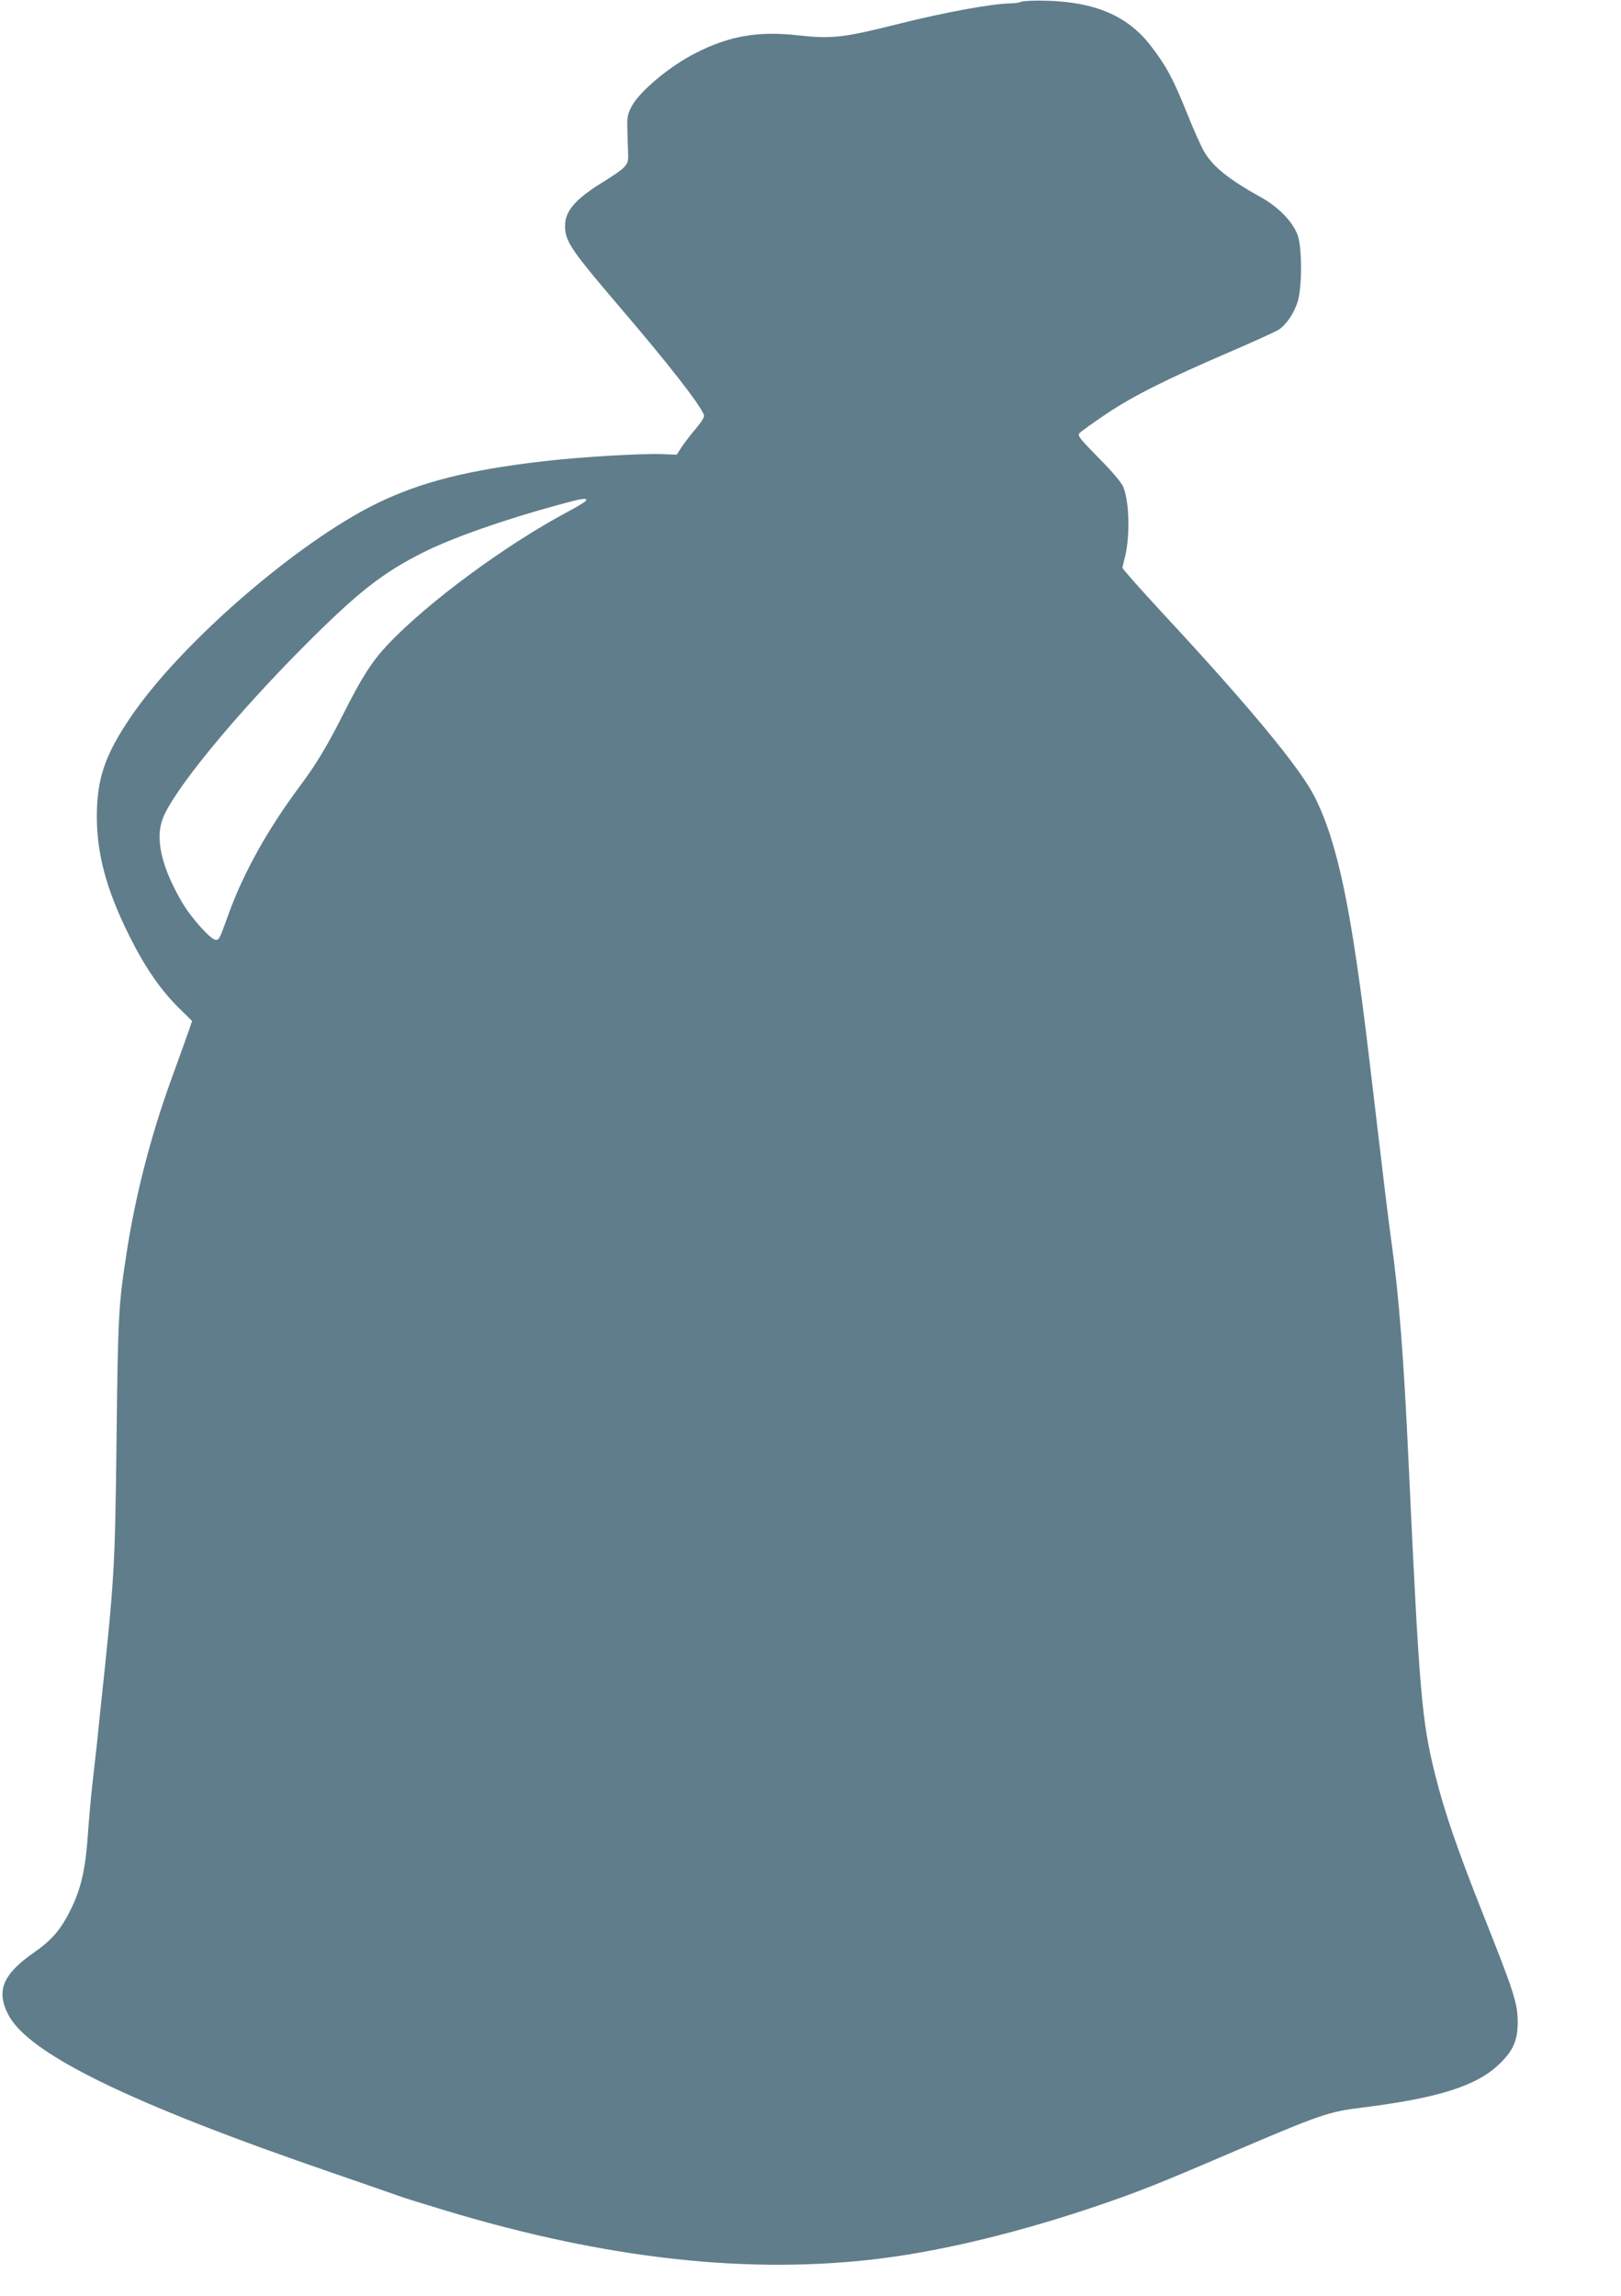
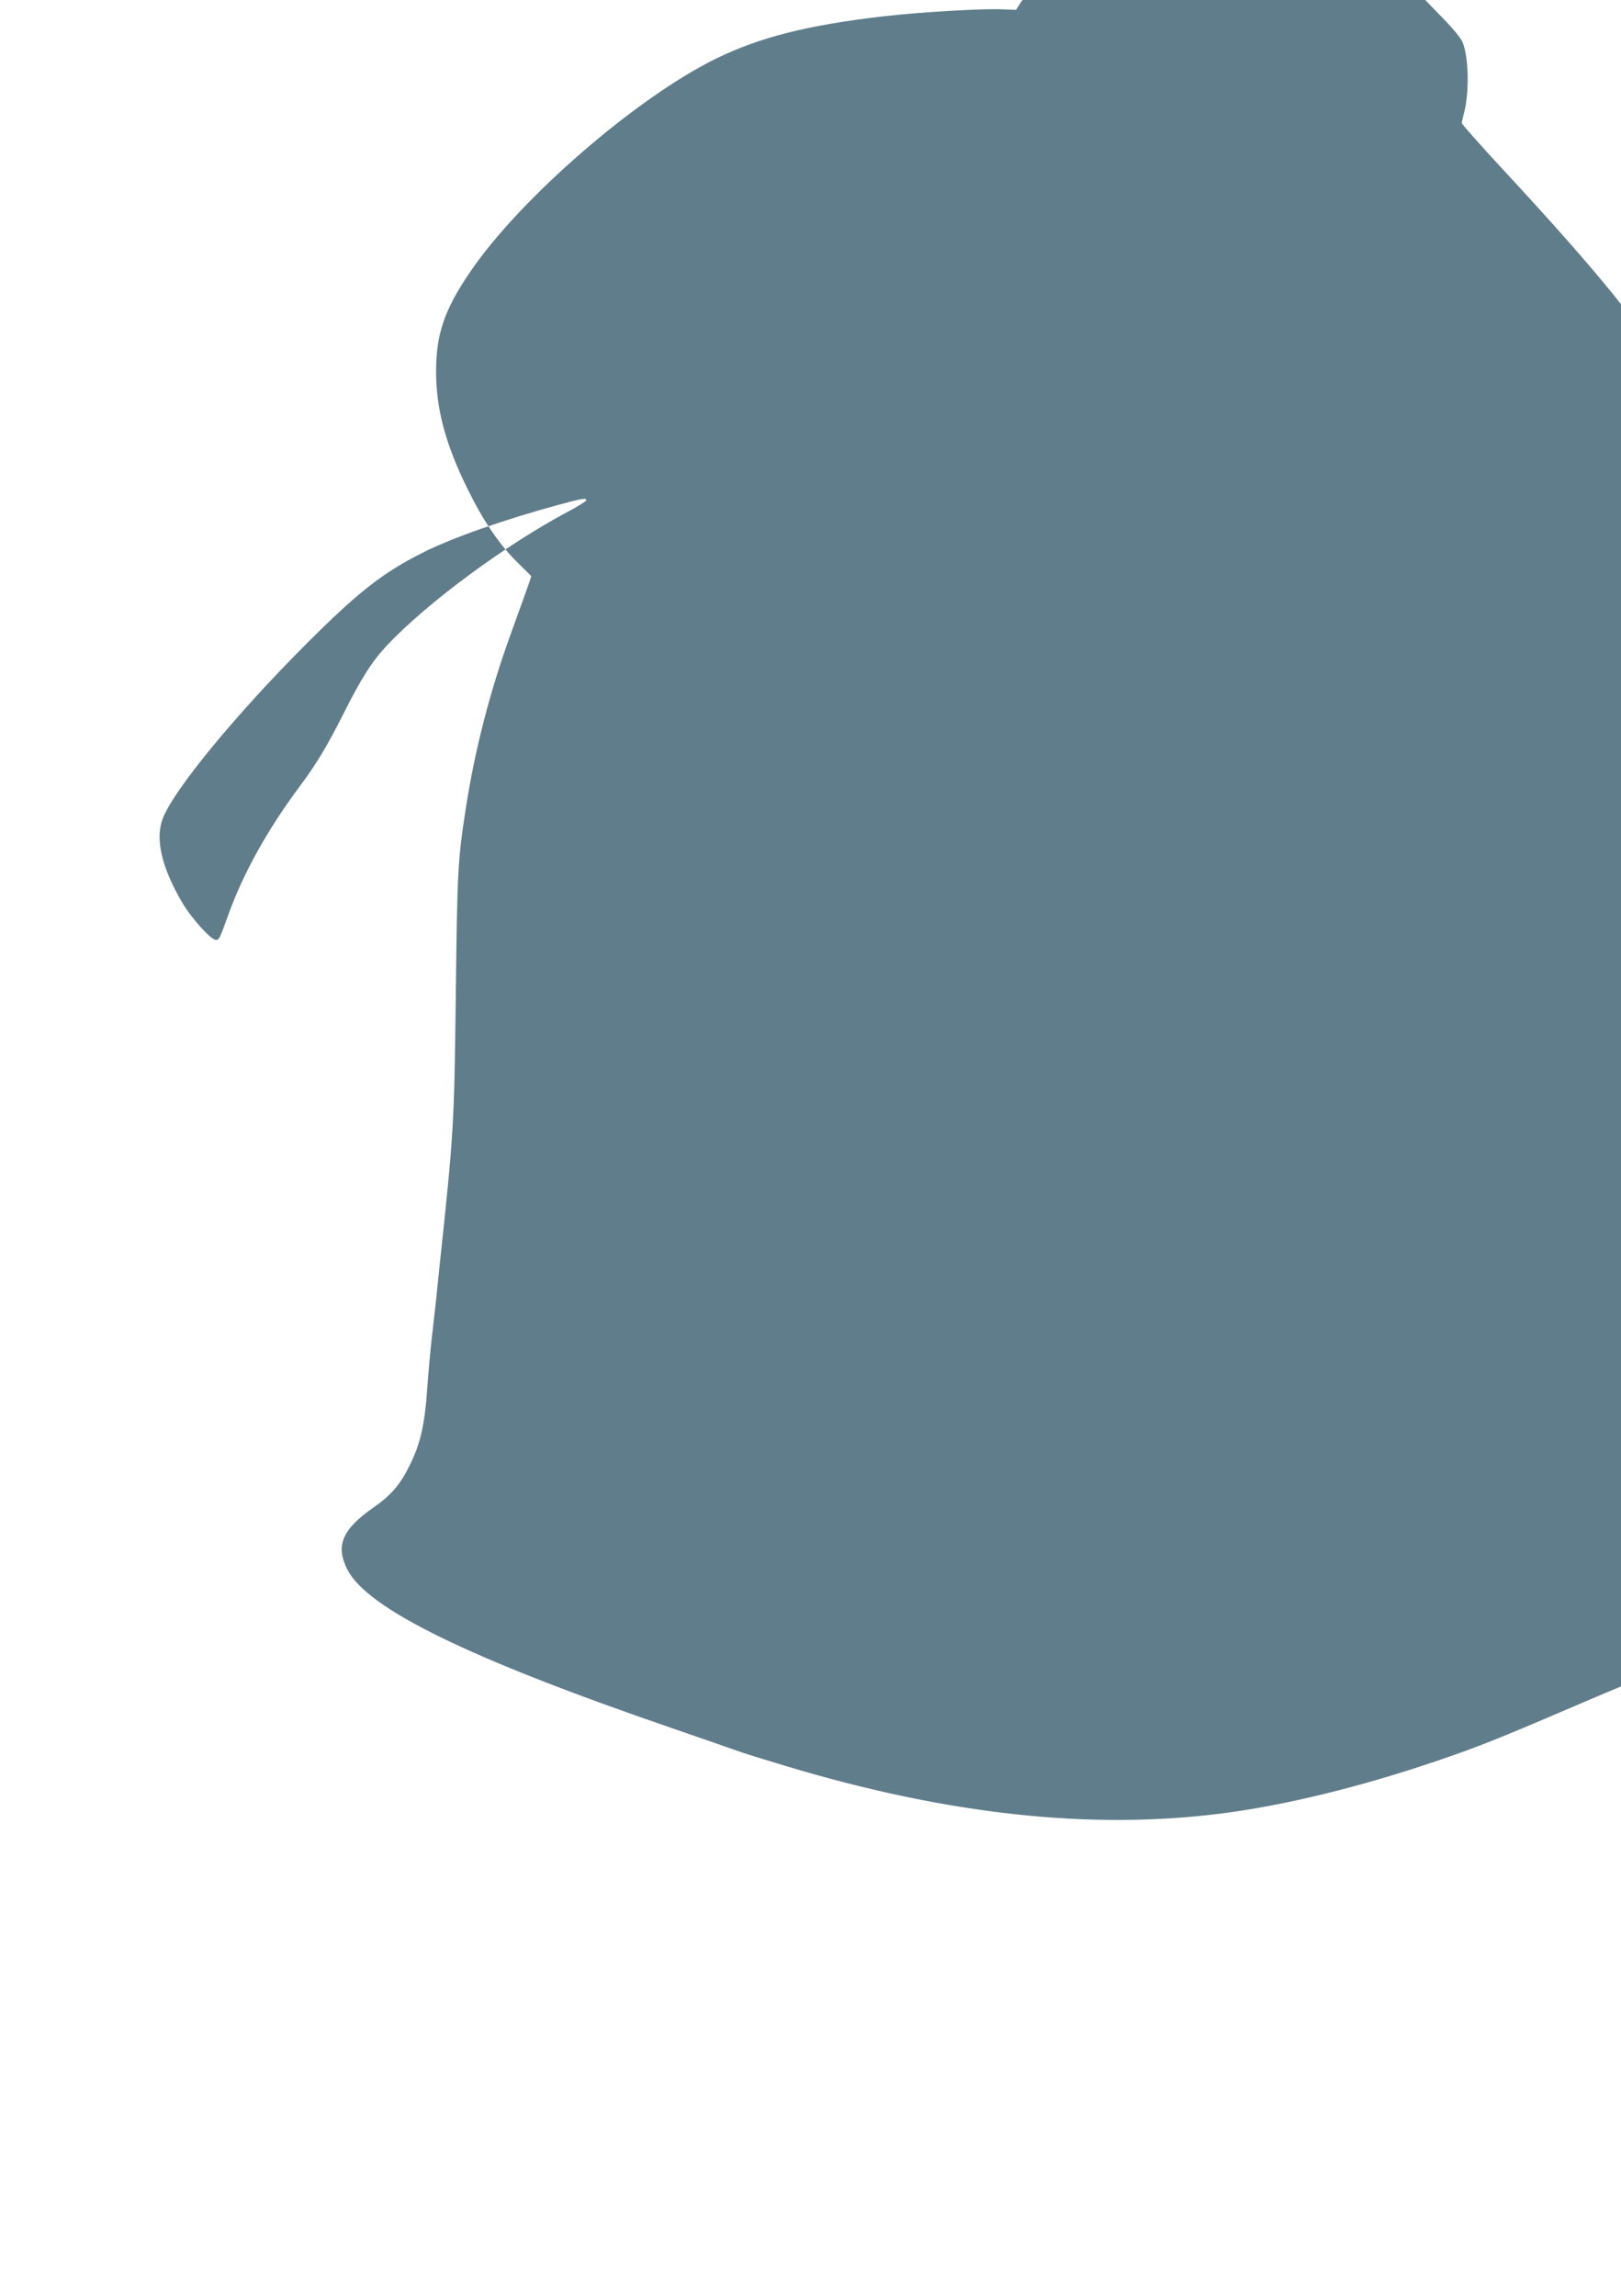
<svg xmlns="http://www.w3.org/2000/svg" version="1.0" width="904pt" height="1280pt" viewBox="0 0 904 1280" preserveAspectRatio="xMidYMid meet">
  <g transform="translate(0,1280) scale(0.1,-0.1)" fill="#607d8b" stroke="none">
-     <path d="M5695 12790 c-11 -5 -39 -9 -62 -9 -104 -2 -360 -49 -613 -112 -318 -80 -379 -87 -570 -66 -219 25 -383 -3 -567 -97 -149 -75 -316 -215 -361 -300 -23 -45 -26 -60 -23 -136 1 -47 3 -106 4 -132 2 -59 -7 -70 -150 -159 -158 -99 -210 -166 -201 -260 7 -73 50 -133 294 -419 275 -321 457 -553 480 -614 4 -10 -14 -38 -43 -73 -28 -32 -63 -78 -80 -103 l-29 -45 -78 3 c-113 5 -465 -16 -661 -39 -423 -49 -687 -116 -930 -234 -444 -216 -1096 -780 -1375 -1191 -144 -211 -190 -346 -190 -556 0 -208 53 -406 175 -653 87 -177 173 -304 272 -404 l84 -83 -12 -37 c-7 -20 -52 -146 -101 -281 -117 -321 -202 -651 -252 -975 -45 -291 -48 -345 -56 -1035 -9 -737 -11 -771 -90 -1512 -5 -54 -15 -141 -20 -195 -6 -53 -17 -153 -25 -222 -8 -69 -19 -195 -25 -280 -13 -191 -38 -301 -95 -416 -54 -111 -105 -171 -206 -241 -173 -121 -211 -212 -144 -344 111 -219 675 -495 1814 -886 168 -58 330 -114 360 -125 29 -11 148 -48 265 -83 904 -273 1707 -360 2440 -266 351 45 776 149 1201 294 221 75 337 121 740 294 498 213 543 229 733 252 424 53 638 121 764 243 78 76 102 131 102 237 -1 104 -22 168 -200 615 -138 348 -209 556 -259 755 -77 308 -89 449 -150 1755 -26 569 -54 929 -95 1220 -20 146 -33 253 -125 1030 -98 829 -175 1195 -302 1450 -81 162 -364 504 -847 1024 -124 134 -226 249 -226 255 0 6 5 27 10 46 33 114 30 320 -6 406 -10 24 -64 88 -137 161 -105 107 -119 124 -107 138 8 9 75 57 149 107 151 101 336 194 692 347 130 56 250 111 267 121 44 27 89 93 109 159 25 82 25 297 0 369 -26 74 -105 156 -203 211 -182 101 -270 172 -319 256 -15 25 -59 123 -97 218 -75 188 -118 266 -203 375 -128 164 -308 241 -580 248 -66 2 -129 -1 -140 -6z m-2425 -2779 c0 -5 -48 -35 -107 -66 -348 -186 -777 -503 -1001 -739 -88 -94 -145 -183 -247 -386 -87 -173 -150 -279 -242 -402 -181 -243 -314 -482 -398 -713 -50 -140 -53 -145 -71 -145 -28 0 -137 121 -189 210 -114 195 -151 354 -107 467 60 158 404 576 796 969 294 294 430 401 658 515 159 80 449 182 751 264 131 36 157 40 157 26z" />
+     <path d="M5695 12790 l-29 -45 -78 3 c-113 5 -465 -16 -661 -39 -423 -49 -687 -116 -930 -234 -444 -216 -1096 -780 -1375 -1191 -144 -211 -190 -346 -190 -556 0 -208 53 -406 175 -653 87 -177 173 -304 272 -404 l84 -83 -12 -37 c-7 -20 -52 -146 -101 -281 -117 -321 -202 -651 -252 -975 -45 -291 -48 -345 -56 -1035 -9 -737 -11 -771 -90 -1512 -5 -54 -15 -141 -20 -195 -6 -53 -17 -153 -25 -222 -8 -69 -19 -195 -25 -280 -13 -191 -38 -301 -95 -416 -54 -111 -105 -171 -206 -241 -173 -121 -211 -212 -144 -344 111 -219 675 -495 1814 -886 168 -58 330 -114 360 -125 29 -11 148 -48 265 -83 904 -273 1707 -360 2440 -266 351 45 776 149 1201 294 221 75 337 121 740 294 498 213 543 229 733 252 424 53 638 121 764 243 78 76 102 131 102 237 -1 104 -22 168 -200 615 -138 348 -209 556 -259 755 -77 308 -89 449 -150 1755 -26 569 -54 929 -95 1220 -20 146 -33 253 -125 1030 -98 829 -175 1195 -302 1450 -81 162 -364 504 -847 1024 -124 134 -226 249 -226 255 0 6 5 27 10 46 33 114 30 320 -6 406 -10 24 -64 88 -137 161 -105 107 -119 124 -107 138 8 9 75 57 149 107 151 101 336 194 692 347 130 56 250 111 267 121 44 27 89 93 109 159 25 82 25 297 0 369 -26 74 -105 156 -203 211 -182 101 -270 172 -319 256 -15 25 -59 123 -97 218 -75 188 -118 266 -203 375 -128 164 -308 241 -580 248 -66 2 -129 -1 -140 -6z m-2425 -2779 c0 -5 -48 -35 -107 -66 -348 -186 -777 -503 -1001 -739 -88 -94 -145 -183 -247 -386 -87 -173 -150 -279 -242 -402 -181 -243 -314 -482 -398 -713 -50 -140 -53 -145 -71 -145 -28 0 -137 121 -189 210 -114 195 -151 354 -107 467 60 158 404 576 796 969 294 294 430 401 658 515 159 80 449 182 751 264 131 36 157 40 157 26z" />
  </g>
</svg>